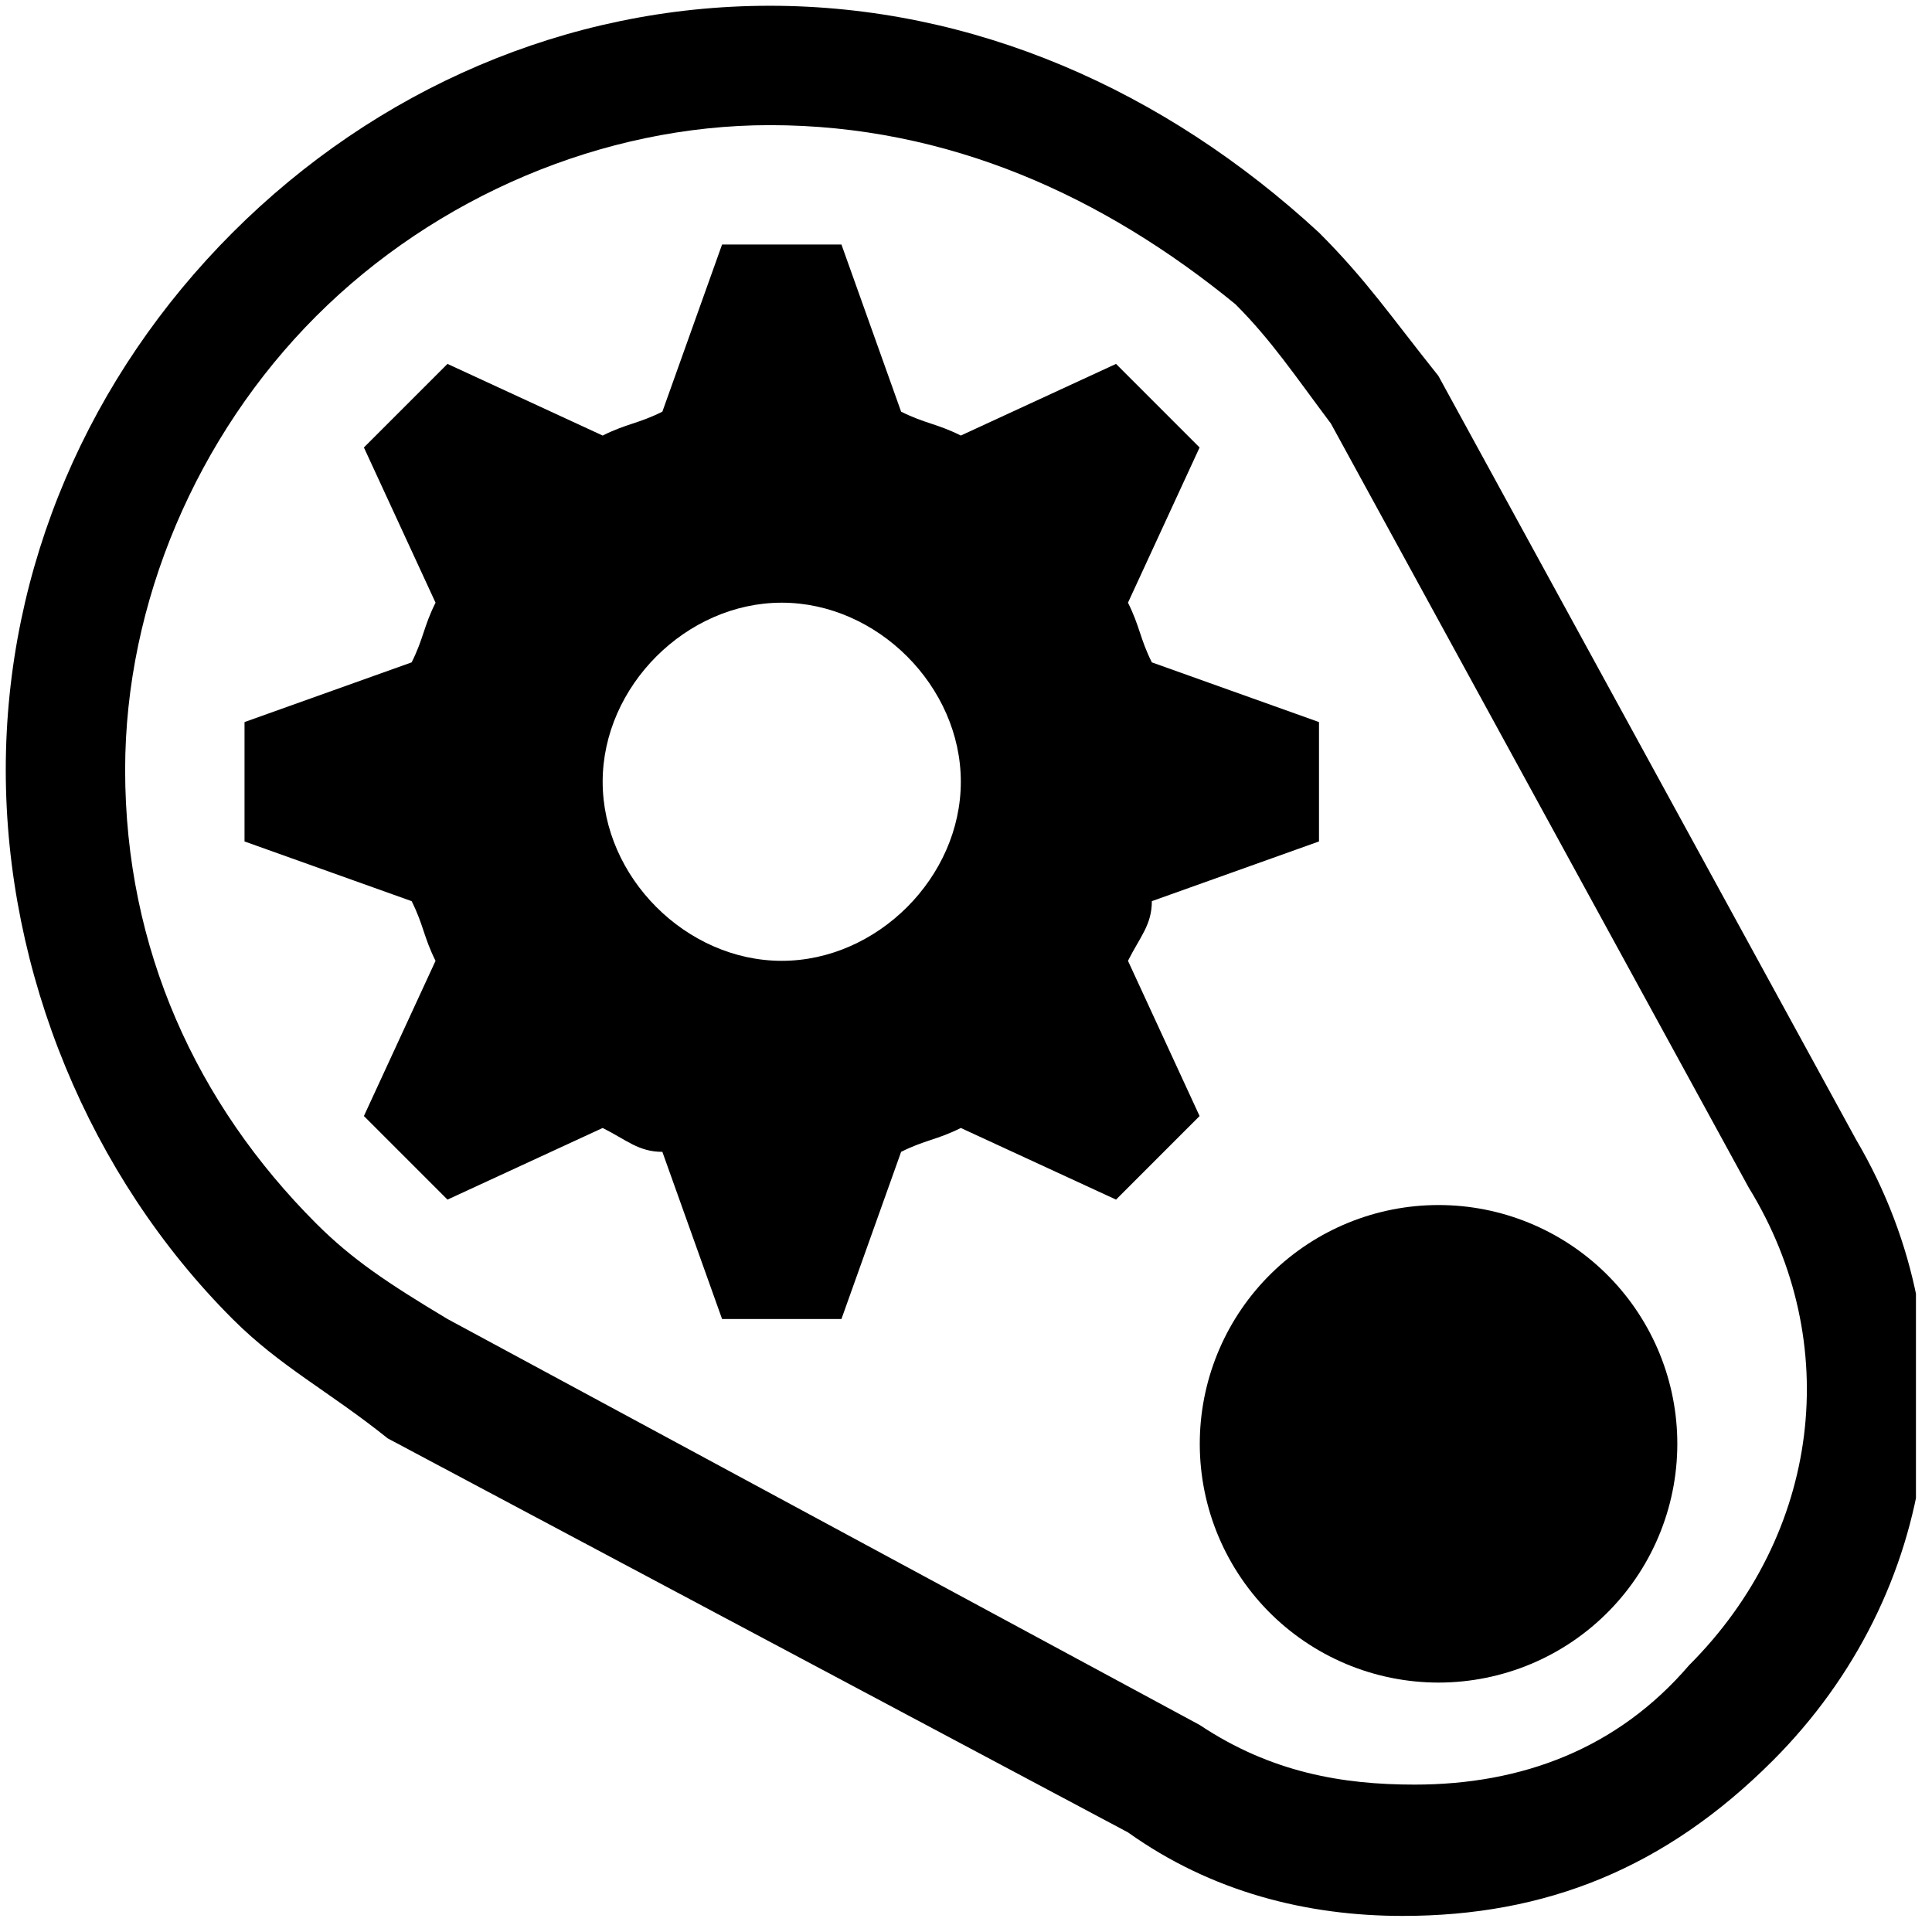
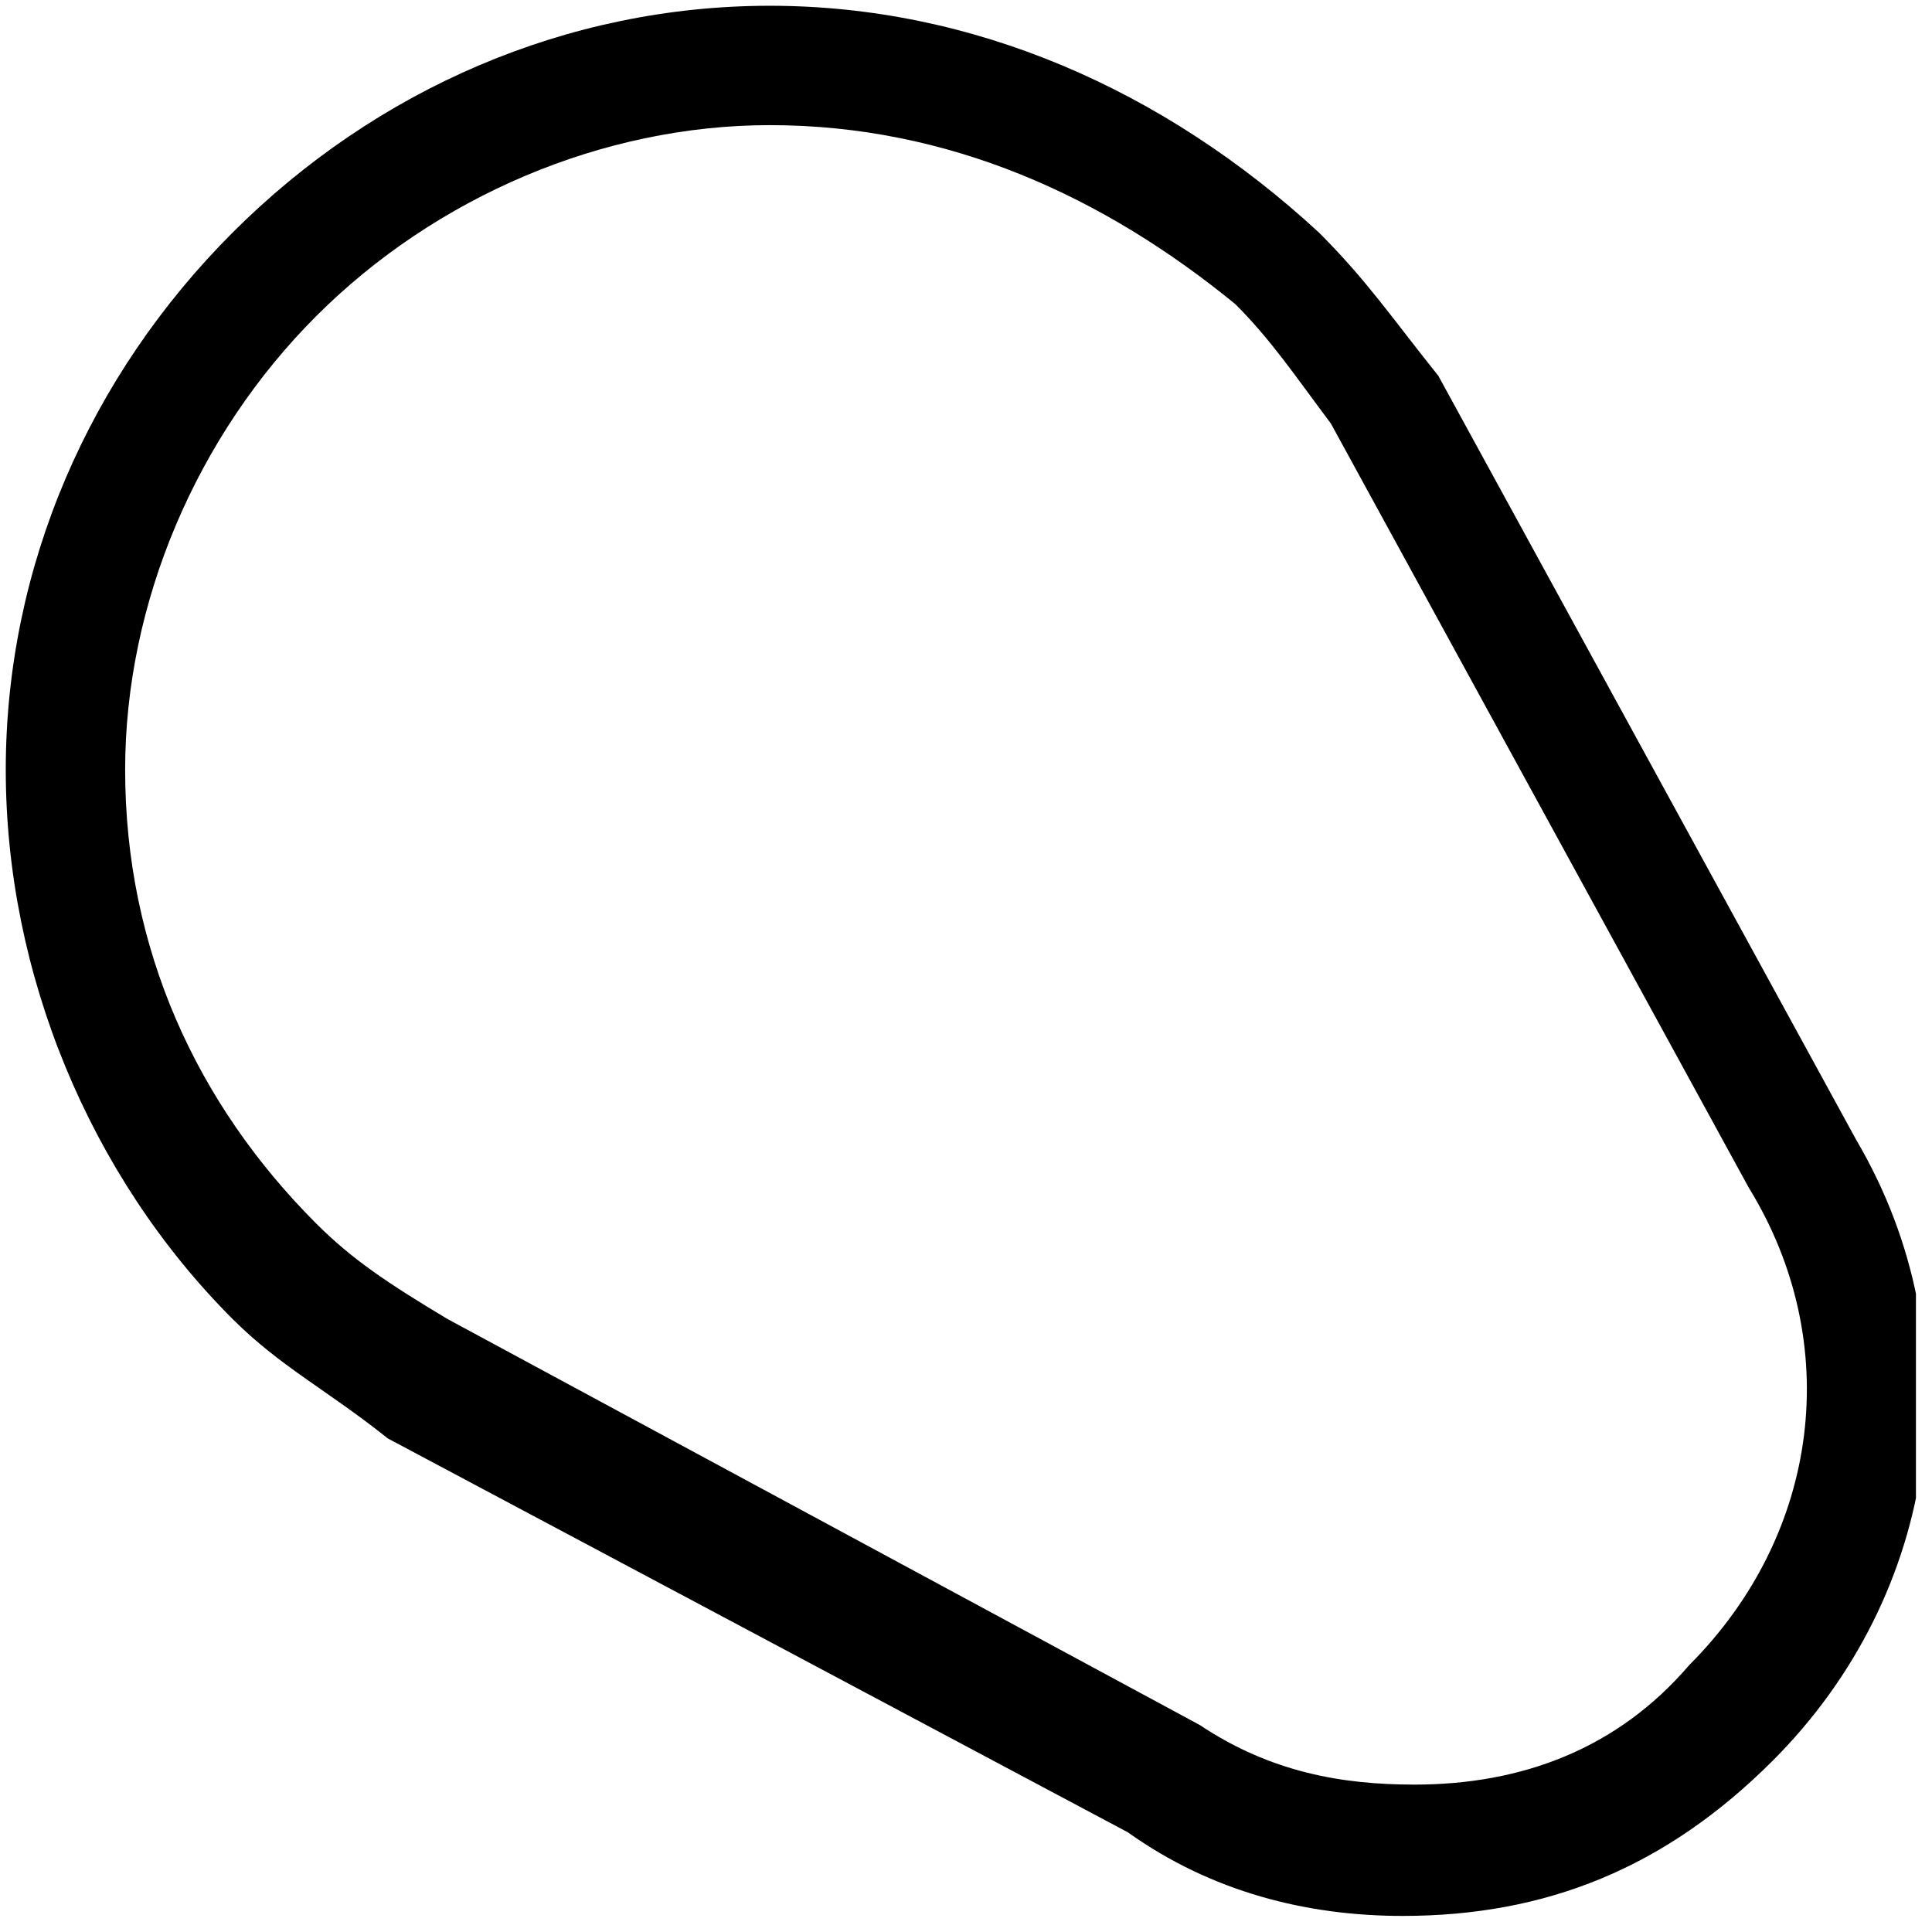
<svg xmlns="http://www.w3.org/2000/svg" width="62" height="62" viewBox="0 0 62 62" fill="none">
  <g clip-path="url(#clip0_2_37576)">
-     <path d="M53.825 46.16C53.848 47.18 53.667 48.195 53.292 49.145C52.918 50.094 52.358 50.959 51.644 51.689C50.931 52.419 50.079 52.999 49.138 53.395C48.197 53.791 47.187 53.995 46.166 53.996C45.146 53.996 44.135 53.792 43.194 53.397C42.254 53.001 41.401 52.421 40.687 51.692C39.974 50.962 39.413 50.097 39.038 49.148C38.663 48.199 38.481 47.184 38.504 46.164C38.548 44.162 39.374 42.257 40.806 40.856C42.237 39.456 44.16 38.671 46.163 38.671C48.165 38.67 50.088 39.454 51.52 40.853C52.952 42.253 53.78 44.158 53.825 46.16Z" fill="black" />
    <path d="M45.01 61.484C41.945 61.484 38.88 60.718 36.198 58.803L12.444 46.16C10.529 44.627 8.996 43.861 7.464 42.328C2.866 37.731 0.185 31.218 0.185 24.705C0.185 18.192 2.866 12.062 7.464 7.464C12.061 2.867 18.191 0.185 24.704 0.185C31.218 0.185 37.347 2.867 42.328 7.464C43.861 8.997 44.627 10.146 46.159 12.062L59.569 36.581C63.4 43.095 62.251 51.14 56.887 56.504C53.439 59.952 49.607 61.484 45.01 61.484ZM24.704 4.016C19.341 4.016 13.977 6.315 10.146 10.146C6.315 13.977 4.016 19.341 4.016 24.705C4.016 30.451 6.315 35.432 10.146 39.263C11.295 40.413 12.444 41.179 14.36 42.328L38.497 55.355C40.796 56.887 43.094 57.27 45.393 57.27C48.841 57.27 51.906 56.121 54.205 53.439C58.419 49.224 59.185 43.095 56.12 38.114L42.711 13.594C41.562 12.062 40.796 10.912 39.646 9.763C35.432 6.315 30.451 4.016 24.704 4.016Z" fill="black" />
-     <path d="M42.328 27.003V23.172L36.964 21.256C36.581 20.49 36.581 20.107 36.198 19.341L38.496 14.36L35.815 11.678L30.834 13.977C30.068 13.594 29.685 13.594 28.918 13.211L27.003 7.847H23.172L21.256 13.211C20.49 13.594 20.107 13.594 19.34 13.977L14.36 11.678L11.678 14.36L13.977 19.341C13.594 20.107 13.594 20.49 13.21 21.256L7.847 23.172V27.003L13.21 28.919C13.594 29.685 13.594 30.068 13.977 30.834L11.678 35.815L14.36 38.497L19.34 36.198C20.107 36.581 20.49 36.964 21.256 36.964L23.172 42.328H27.003L28.918 36.964C29.685 36.581 30.068 36.581 30.834 36.198L35.815 38.497L38.496 35.815L36.198 30.834C36.581 30.068 36.964 29.685 36.964 28.919L42.328 27.003ZM25.087 30.834C22.022 30.834 19.34 28.152 19.34 25.087C19.34 22.023 22.022 19.341 25.087 19.341C28.152 19.341 30.834 22.023 30.834 25.087C30.834 28.152 28.152 30.834 25.087 30.834Z" fill="black" />
  </g>
  <defs>
    <clipPath id="clip0_2_37576">
      <rect width="61.3" height="61.3" fill="white" transform="translate(0.185 0.185)" />
    </clipPath>
  </defs>
</svg>